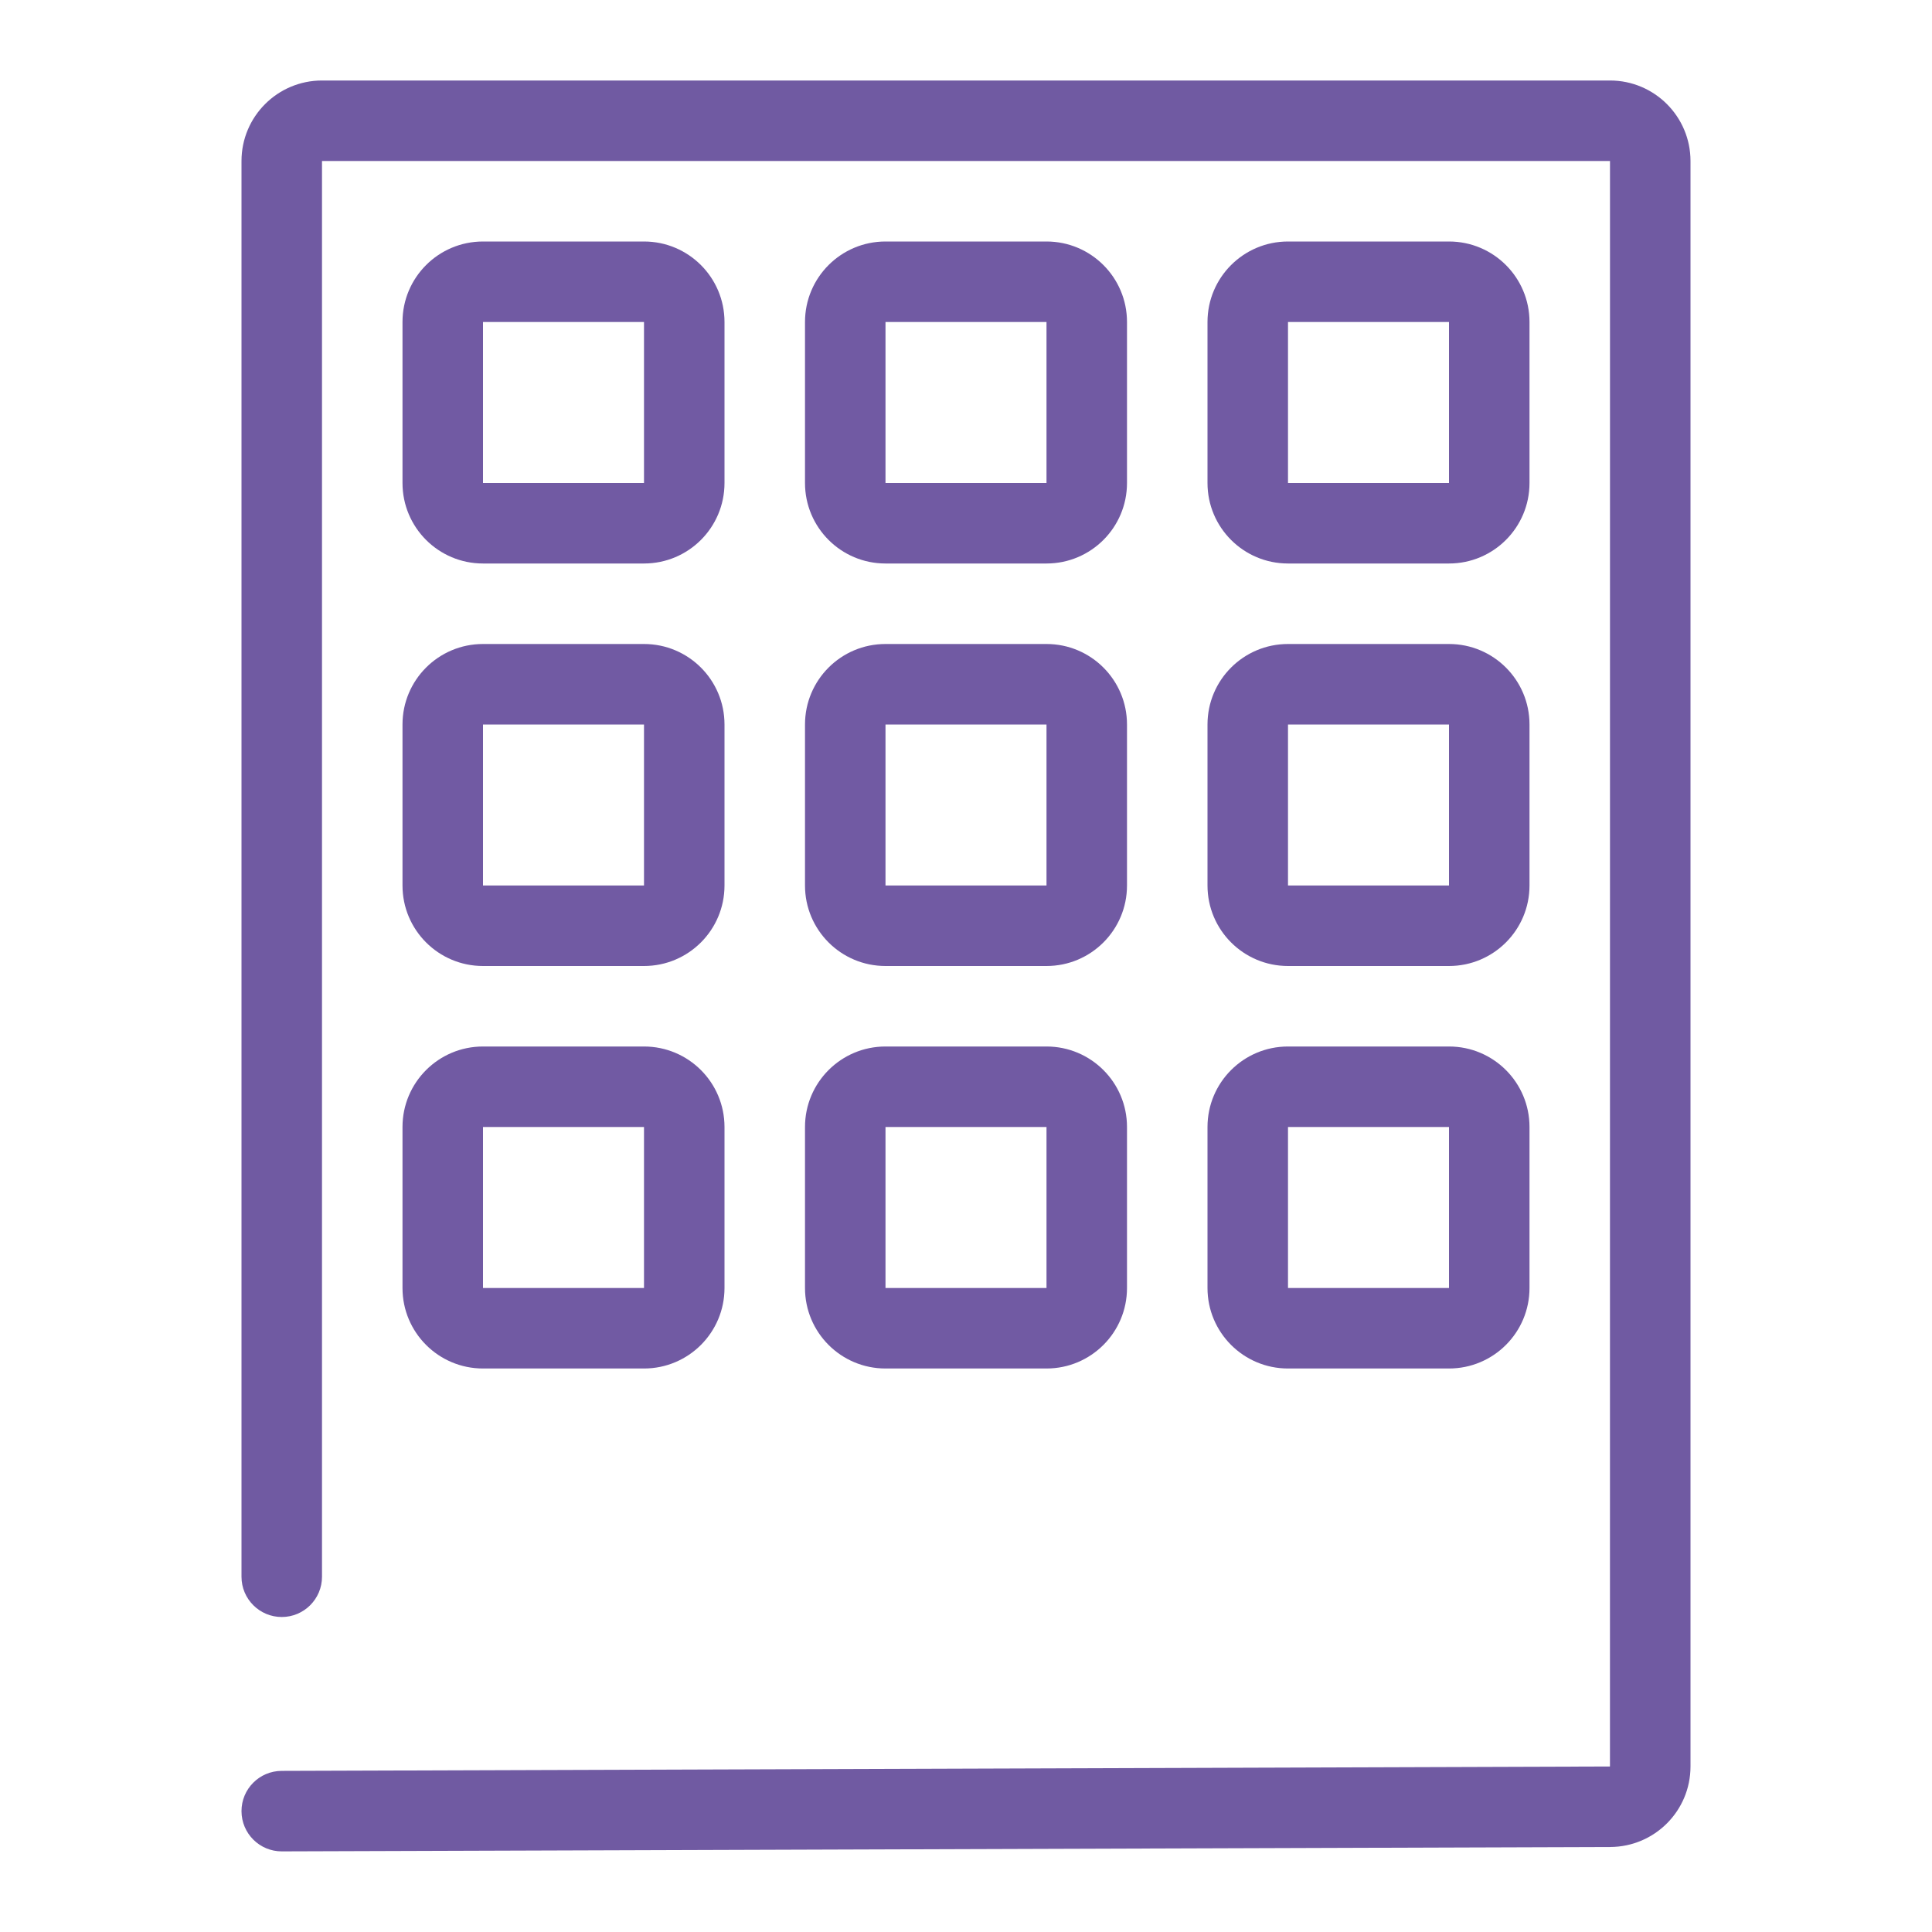
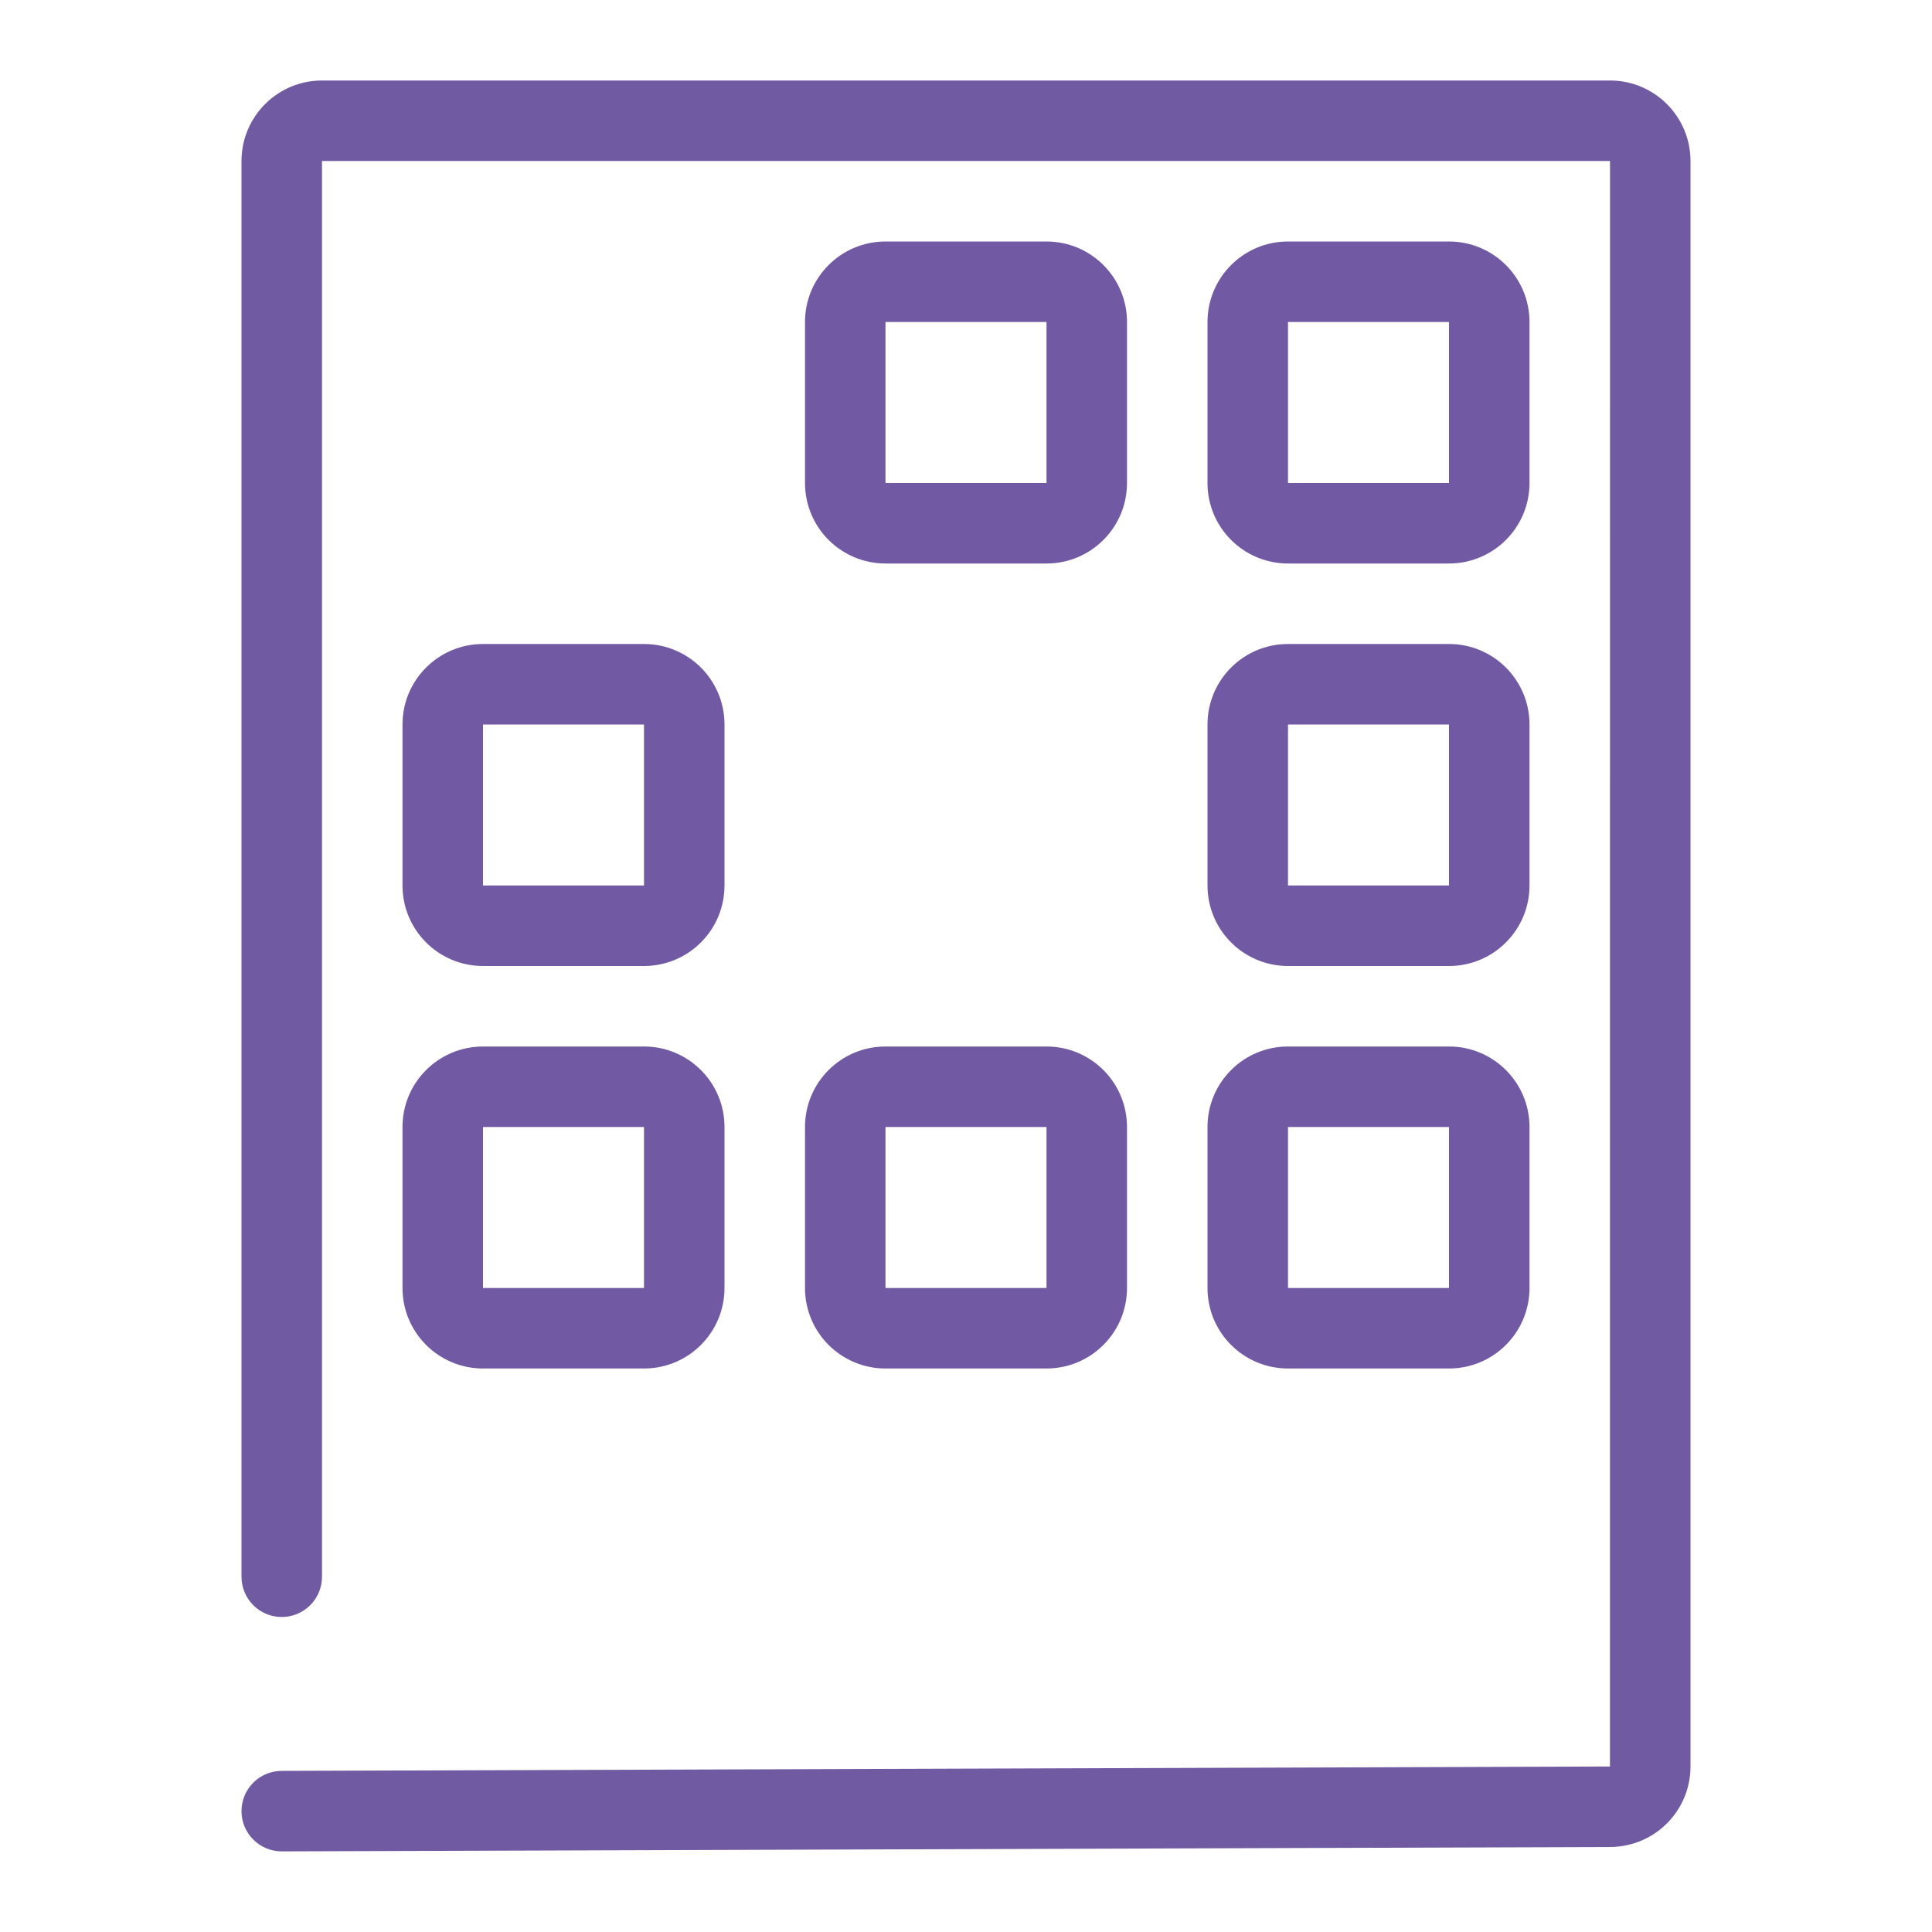
<svg xmlns="http://www.w3.org/2000/svg" width="48px" height="48px" viewBox="0 0 48 48" version="1.1">
  <title>IC_PropertyInfrastructure</title>
  <desc>Created with Sketch.</desc>
  <g id="IC_PropertyInfrastructure" stroke="none" stroke-width="1" fill="none" fill-rule="evenodd">
    <g id="Outlines" transform="translate(7, 3)" fill-rule="nonzero">
      <g id="Group">
        <path d="M1,36.174 C1,36.726 0.552,37.174 2.22044605e-16,37.174 C-0.552,37.174 -1,36.726 -1,36.174 L-1,1 C-1,-0.104 -0.104,-1 1,-1 L33,-1 C34.104,-1 35,-0.104 35,1 L35,40.888 C35,41.99 34.108,42.884 33.006,42.888 L0.003,42.997 C-0.549,42.999 -0.998,42.553 -1,42 C-1.002,41.448 -0.556,40.999 -0.003,40.997 L32.999,40.888 L33,1 L1,1 L1,36.174 Z" id="Stroke-1" fill="#705AA2" />
        <path d="M25,5 L25,9 L29,9 L29,5 L25,5 Z M25,3 L29,3 C30.105,3 31,3.895 31,5 L31,9 C31,10.105 30.105,11 29,11 L25,11 C23.895,11 23,10.105 23,9 L23,5 C23,3.895 23.895,3 25,3 Z" id="Rectangle-Copy-15" fill="#715AA3" />
        <path d="M15,5 L15,9 L19,9 L19,5 L15,5 Z M15,3 L19,3 C20.105,3 21,3.895 21,5 L21,9 C21,10.105 20.105,11 19,11 L15,11 C13.895,11 13,10.105 13,9 L13,5 C13,3.895 13.895,3 15,3 Z" id="Rectangle-Copy-15" fill="#715AA3" />
-         <path d="M5,5 L5,9 L9,9 L9,5 L5,5 Z M5,3 L9,3 C10.105,3 11,3.895 11,5 L11,9 C11,10.105 10.105,11 9,11 L5,11 C3.895,11 3,10.105 3,9 L3,5 C3,3.895 3.895,3 5,3 Z" id="Rectangle-Copy-15" fill="#715AA3" />
        <path d="M5,15 L5,19 L9,19 L9,15 L5,15 Z M5,13 L9,13 C10.105,13 11,13.895 11,15 L11,19 C11,20.105 10.105,21 9,21 L5,21 C3.895,21 3,20.105 3,19 L3,15 C3,13.895 3.895,13 5,13 Z" id="Rectangle-Copy-15" fill="#715AA3" />
-         <path d="M15,15 L15,19 L19,19 L19,15 L15,15 Z M15,13 L19,13 C20.105,13 21,13.895 21,15 L21,19 C21,20.105 20.105,21 19,21 L15,21 C13.895,21 13,20.105 13,19 L13,15 C13,13.895 13.895,13 15,13 Z" id="Rectangle-Copy-15" fill="#715AA3" />
        <path d="M25,15 L25,19 L29,19 L29,15 L25,15 Z M25,13 L29,13 C30.105,13 31,13.895 31,15 L31,19 C31,20.105 30.105,21 29,21 L25,21 C23.895,21 23,20.105 23,19 L23,15 C23,13.895 23.895,13 25,13 Z" id="Rectangle-Copy-15" fill="#715AA3" />
        <path d="M25,25 L25,29 L29,29 L29,25 L25,25 Z M25,23 L29,23 C30.105,23 31,23.895 31,25 L31,29 C31,30.105 30.105,31 29,31 L25,31 C23.895,31 23,30.105 23,29 L23,25 C23,23.895 23.895,23 25,23 Z" id="Rectangle-Copy-15" fill="#715AA3" />
        <path d="M15,25 L15,29 L19,29 L19,25 L15,25 Z M15,23 L19,23 C20.105,23 21,23.895 21,25 L21,29 C21,30.105 20.105,31 19,31 L15,31 C13.895,31 13,30.105 13,29 L13,25 C13,23.895 13.895,23 15,23 Z" id="Rectangle-Copy-15" fill="#715AA3" />
        <path d="M5,25 L5,29 L9,29 L9,25 L5,25 Z M5,23 L9,23 C10.105,23 11,23.895 11,25 L11,29 C11,30.105 10.105,31 9,31 L5,31 C3.895,31 3,30.105 3,29 L3,25 C3,23.895 3.895,23 5,23 Z" id="Rectangle-Copy-15" fill="#715AA3" />
      </g>
    </g>
    <rect id="Container" x="0" y="0" width="48" height="48" />
  </g>
</svg>